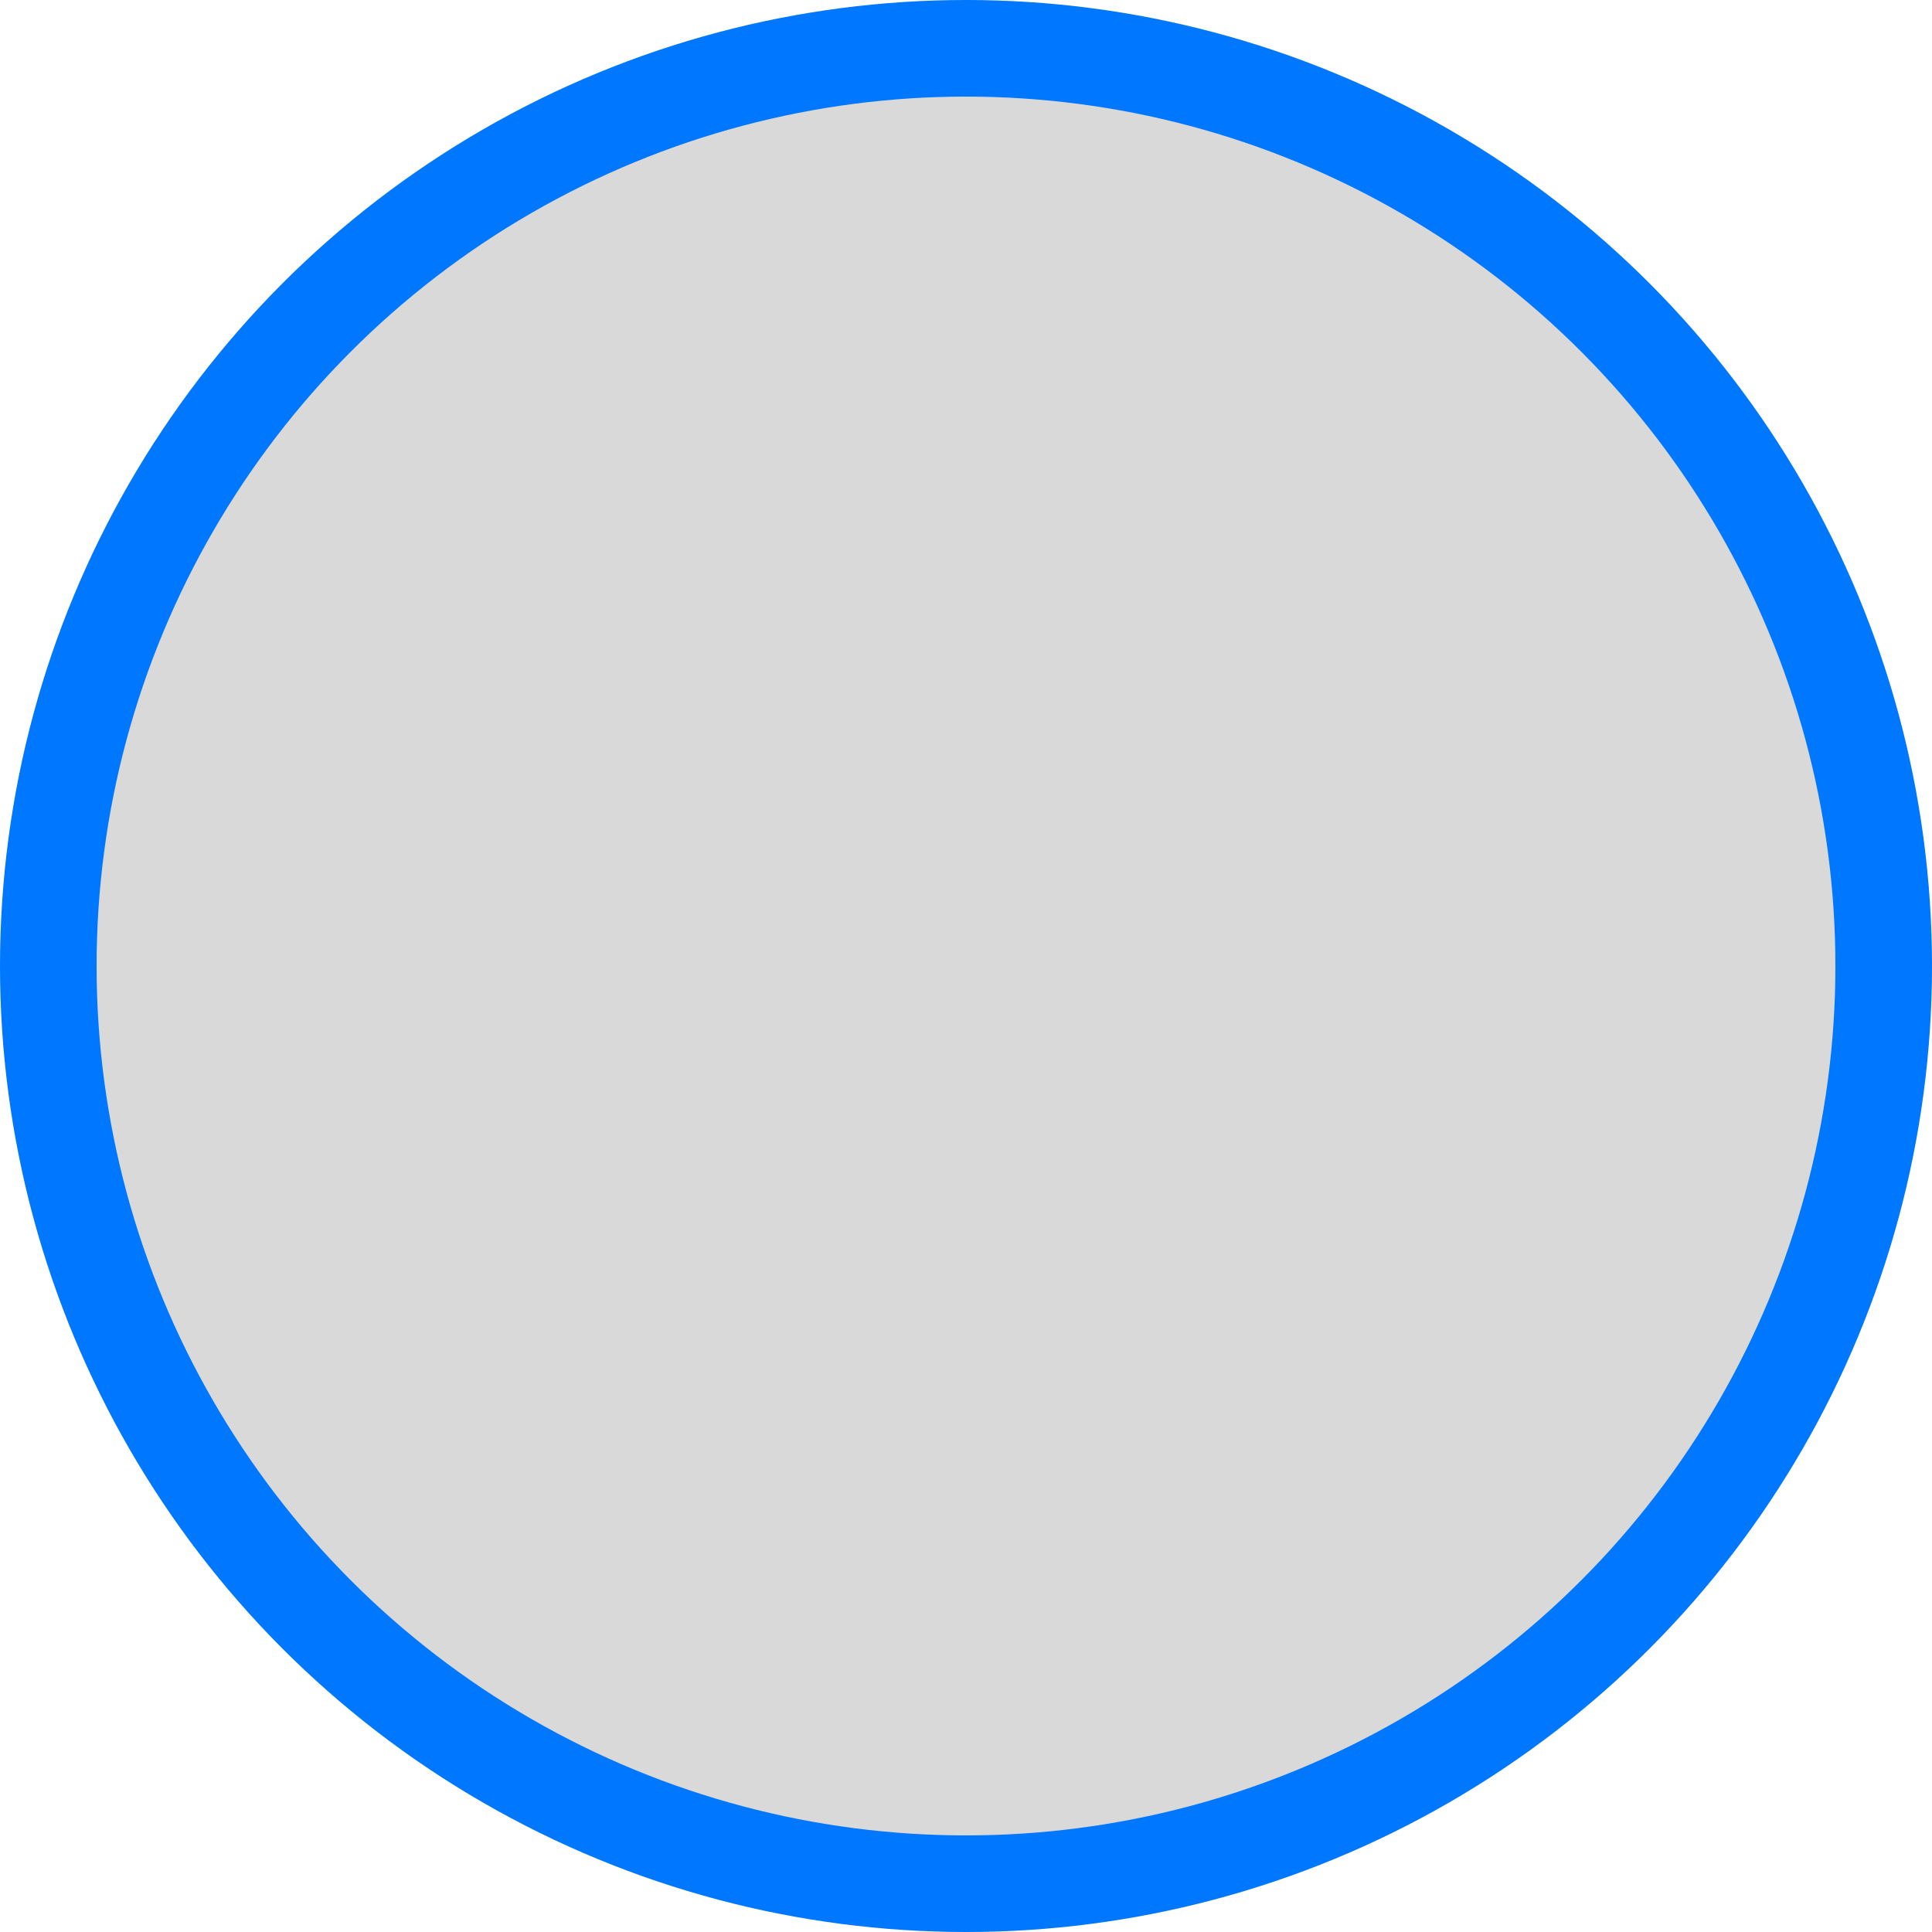
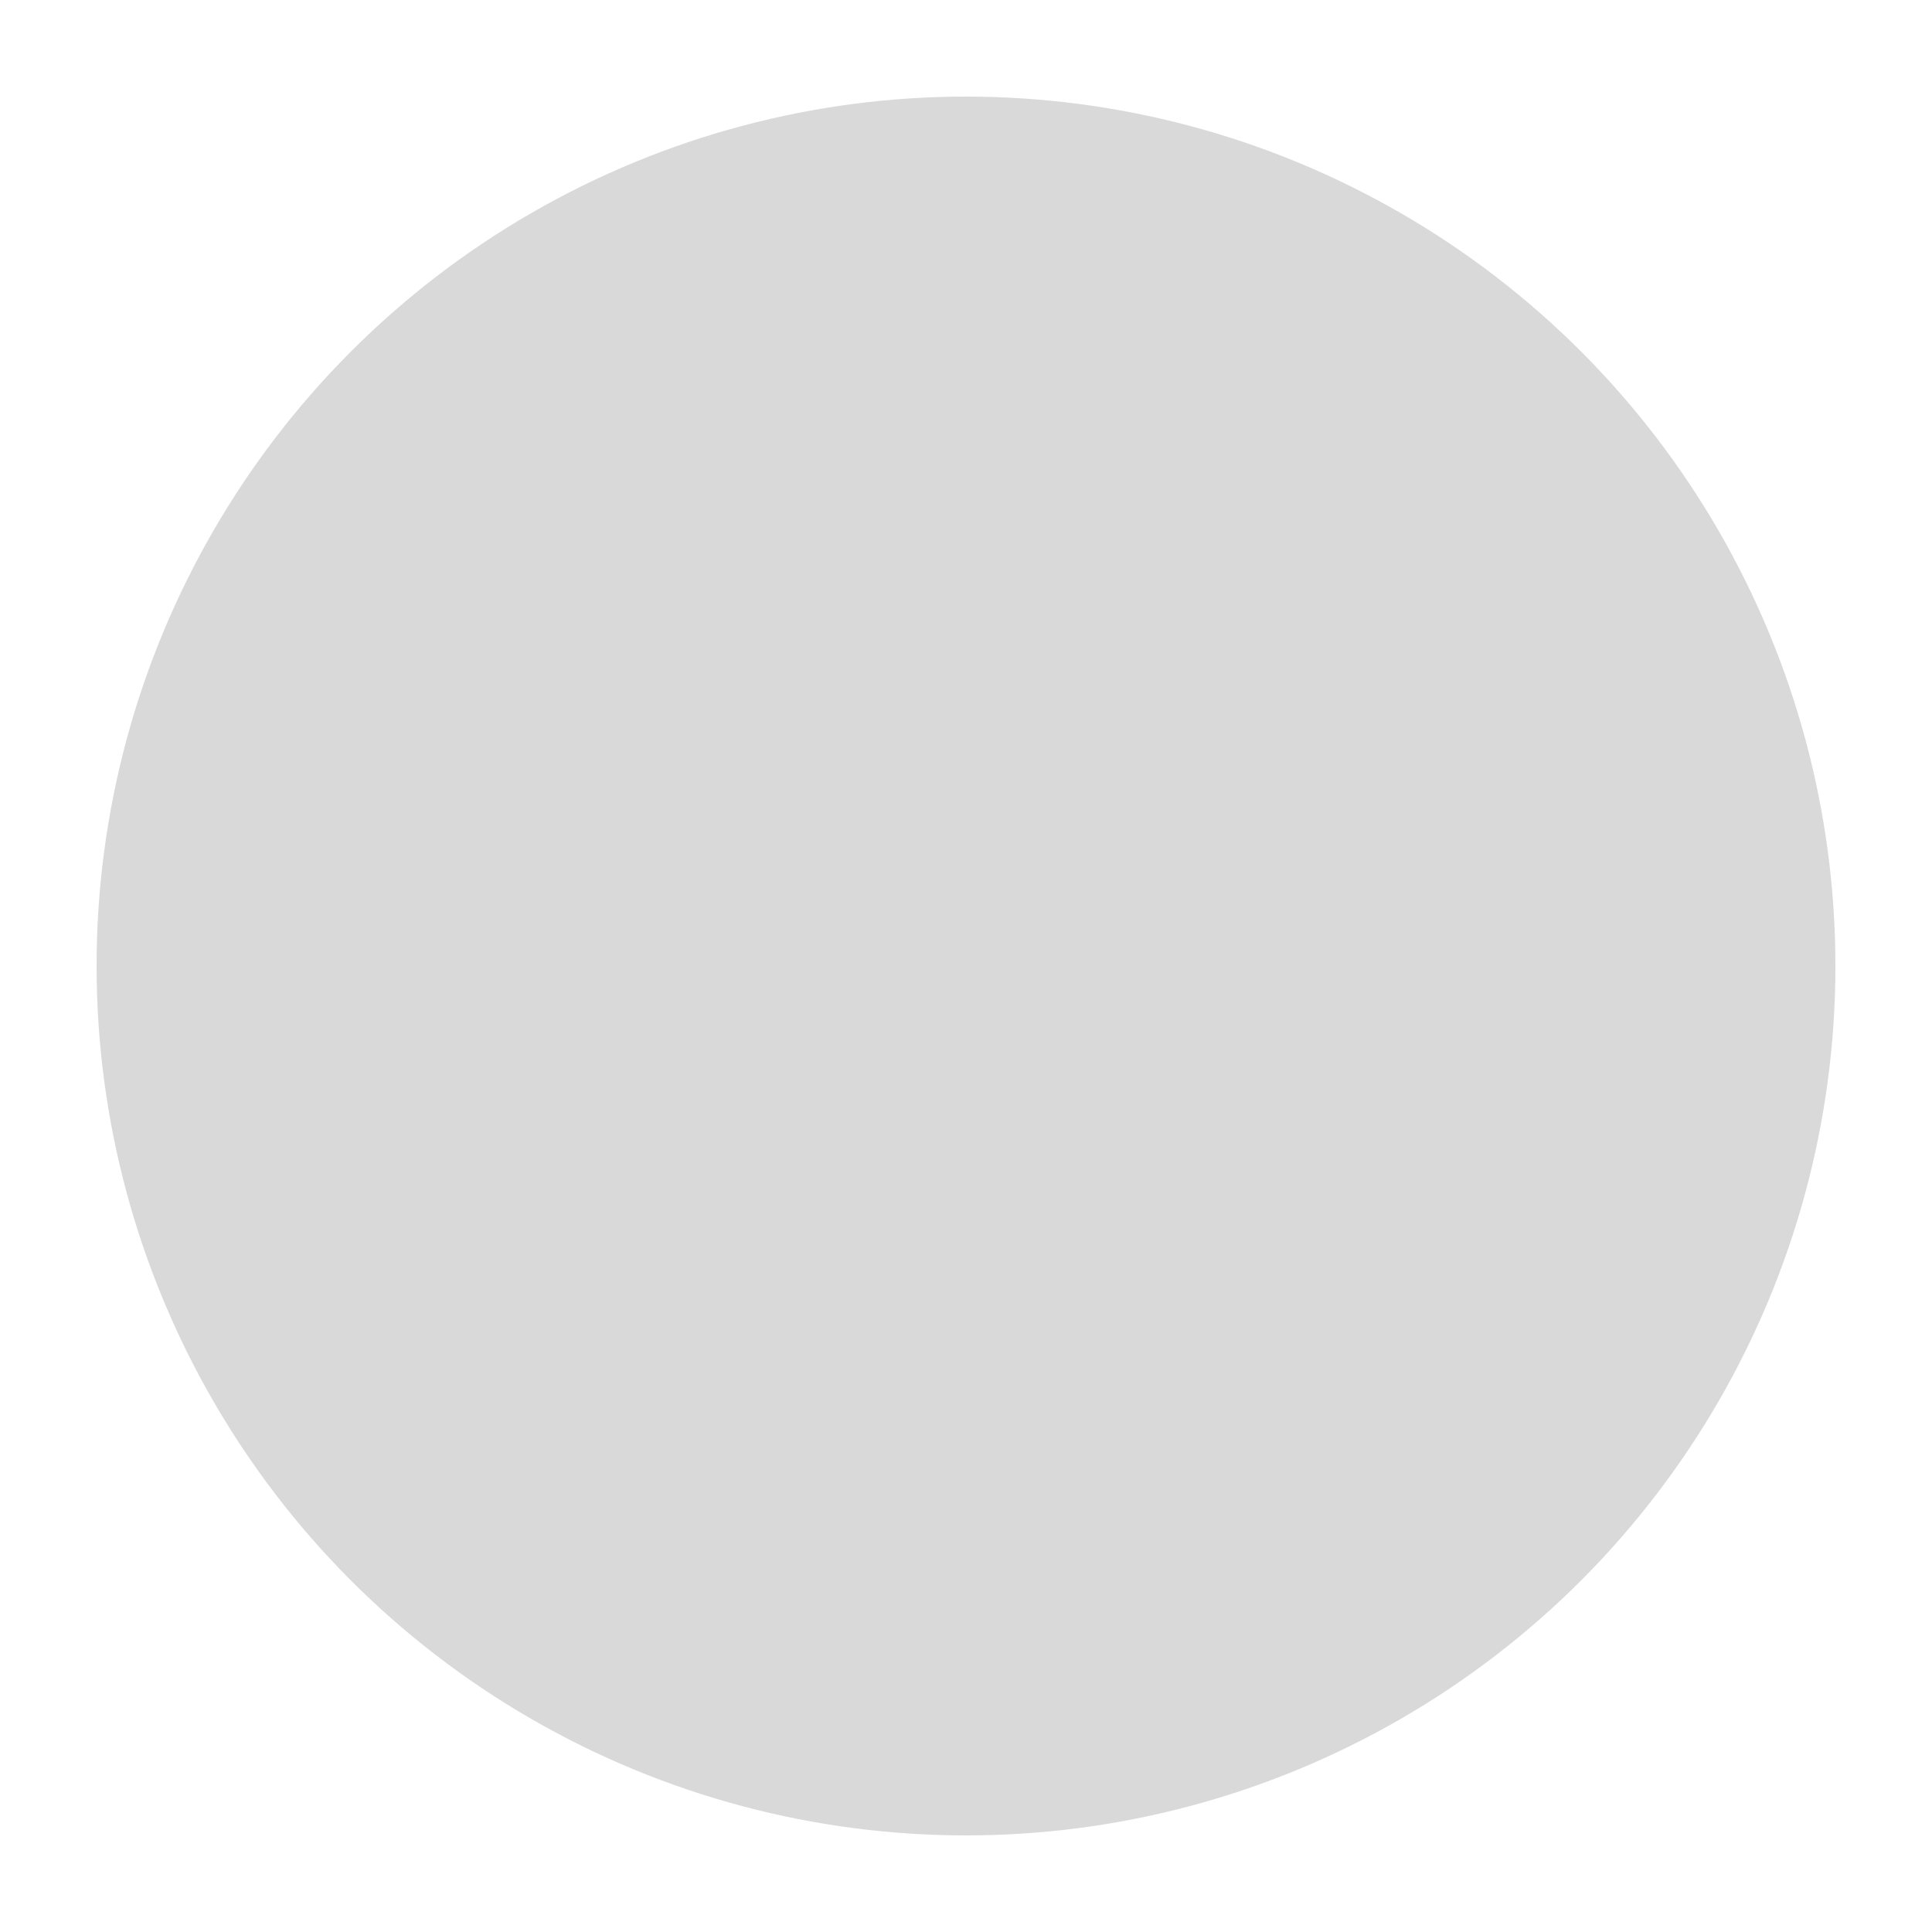
<svg xmlns="http://www.w3.org/2000/svg" width="100" height="100" viewBox="0 0 100 100" fill="none">
-   <circle cx="50" cy="50" r="50" fill="#0077FF" />
  <circle cx="50" cy="50" r="45" fill="#D9D9D9" />
</svg>